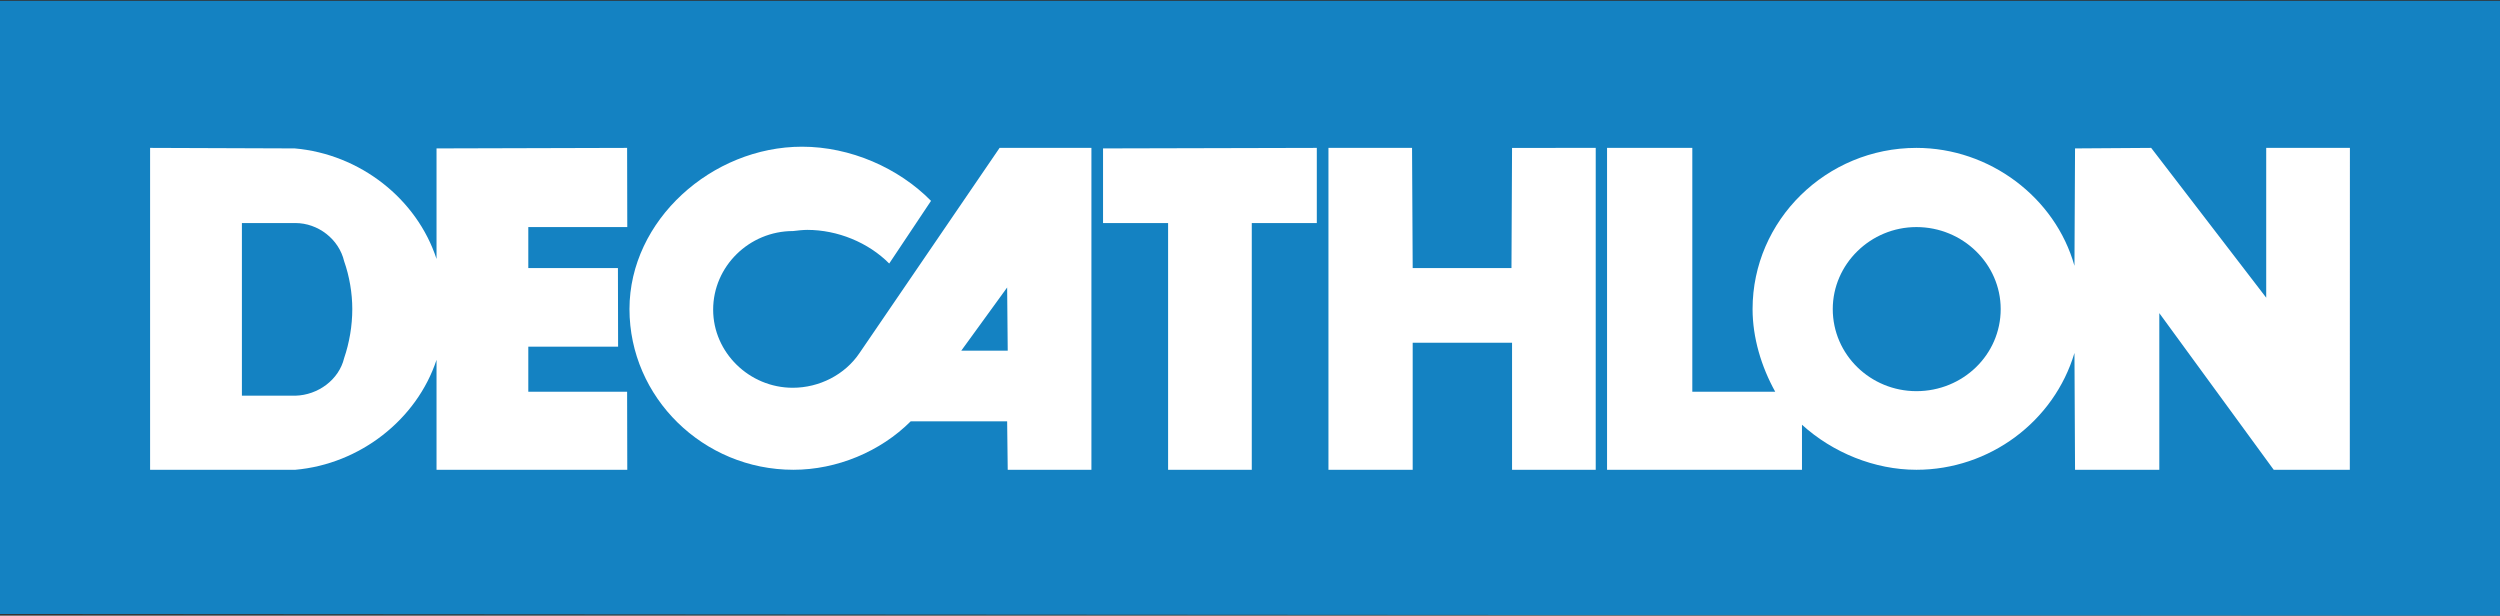
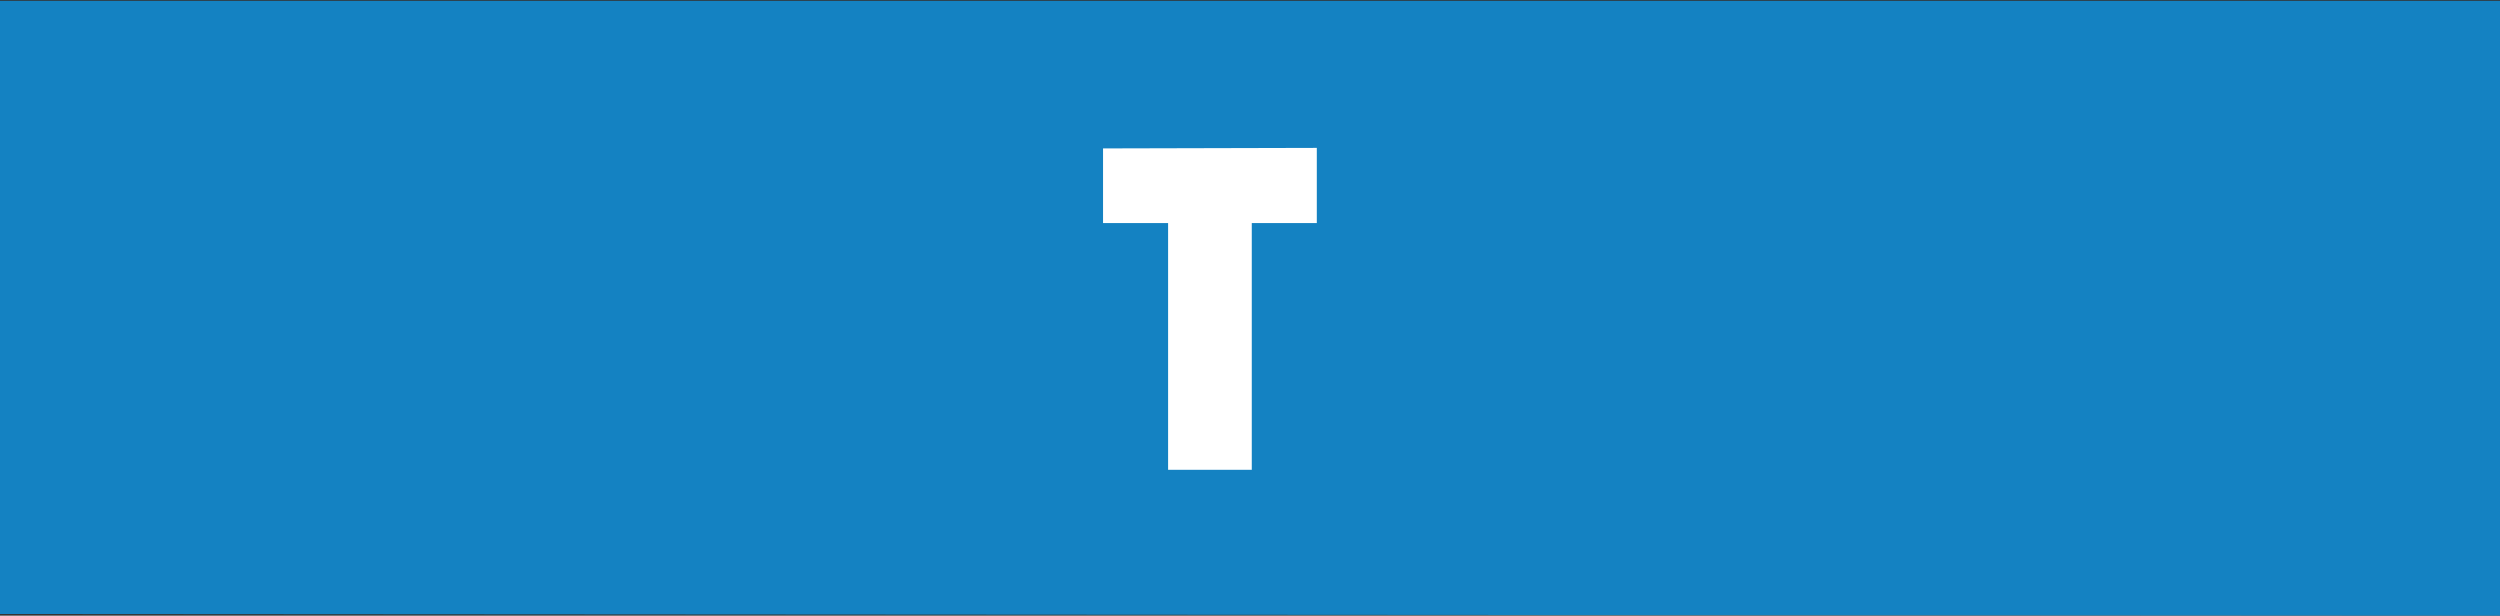
<svg xmlns="http://www.w3.org/2000/svg" width="134" height="33" viewBox="0 0 134 33" fill="none">
  <rect x="0" y="0" width="134" height="33" fill="#333333" stroke="none" />
  <g clip-path="url(#clip0_19893_9792)">
    <path d="M0 0.043V32.911L134 33V0.043H0Z" fill="#1482C2" />
-     <path d="M53.578 7.927L46.073 18.918C45.293 20.081 43.923 20.784 42.49 20.784C40.157 20.784 38.225 18.887 38.225 16.599C38.225 14.277 40.157 12.384 42.507 12.384C42.74 12.355 43.052 12.322 43.27 12.322C44.89 12.322 46.541 12.995 47.662 14.125L49.903 10.766C48.16 8.996 45.575 7.863 42.989 7.863C38.162 7.863 33.74 11.803 33.74 16.567C33.74 21.303 37.695 25.18 42.524 25.18C44.859 25.18 47.194 24.203 48.814 22.583H53.983L54.014 25.18H58.5V7.927H53.578H53.578ZM51.524 18.796L53.983 15.409L54.014 18.796H51.525H51.524Z" fill="white" />
    <path d="M67.095 25.18H62.61V11.956H59.123V7.955L70.581 7.927V11.956H67.095V25.18V25.18Z" fill="white" />
-     <path d="M85.531 7.927L81.046 7.928L81.015 14.37H75.72L75.686 7.927H71.205V25.18H75.72V18.369H81.046V25.18H85.531V7.927L85.531 7.927Z" fill="white" />
-     <path d="M121.469 7.927V15.956L115.303 7.927L111.222 7.955L111.191 14.248C110.163 10.583 106.644 7.927 102.72 7.927C97.894 7.927 93.938 11.803 93.938 16.567C93.938 18.097 94.405 19.65 95.151 20.996H90.708V7.927H86.138V25.18H96.586V22.766C98.236 24.263 100.478 25.18 102.72 25.18C106.644 25.18 110.102 22.583 111.191 18.918L111.222 25.18H115.739V16.784L121.871 25.18H125.95L125.955 7.927H121.469H121.469ZM102.72 20.966C100.26 20.966 98.236 19.012 98.236 16.567C98.236 14.155 100.26 12.171 102.72 12.171C105.213 12.171 107.237 14.155 107.237 16.567C107.237 19.012 105.213 20.966 102.72 20.966Z" fill="white" />
-     <path d="M28.317 20.996V18.581H33.13L33.121 14.369H28.317V12.172H33.622L33.613 7.927L23.398 7.955V13.88C22.34 10.644 19.287 8.261 15.799 7.955L8.045 7.927V25.18H15.831C19.287 24.875 22.34 22.494 23.398 19.287V25.18H33.622L33.613 20.996H28.317H28.317ZM18.446 19.194C18.167 20.356 17.045 21.178 15.831 21.209H12.966V11.955H15.831C17.045 11.955 18.167 12.814 18.446 14.003C18.728 14.798 18.883 15.714 18.883 16.567C18.883 17.455 18.728 18.369 18.446 19.194Z" fill="white" />
  </g>
  <defs>
    <clipPath id="clip0_19893_9792">
      <rect width="134" height="33" fill="white" />
    </clipPath>
  </defs>
</svg>